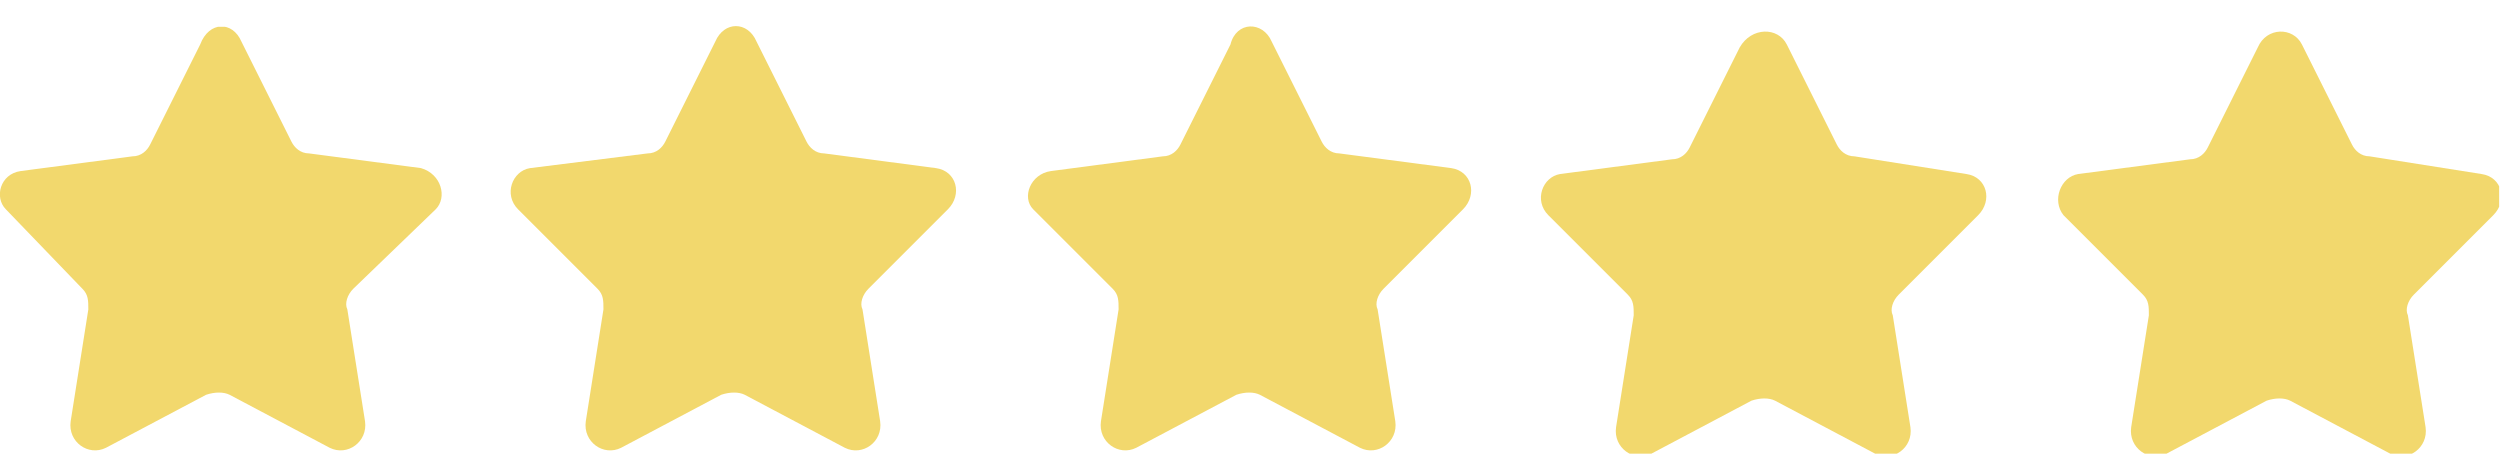
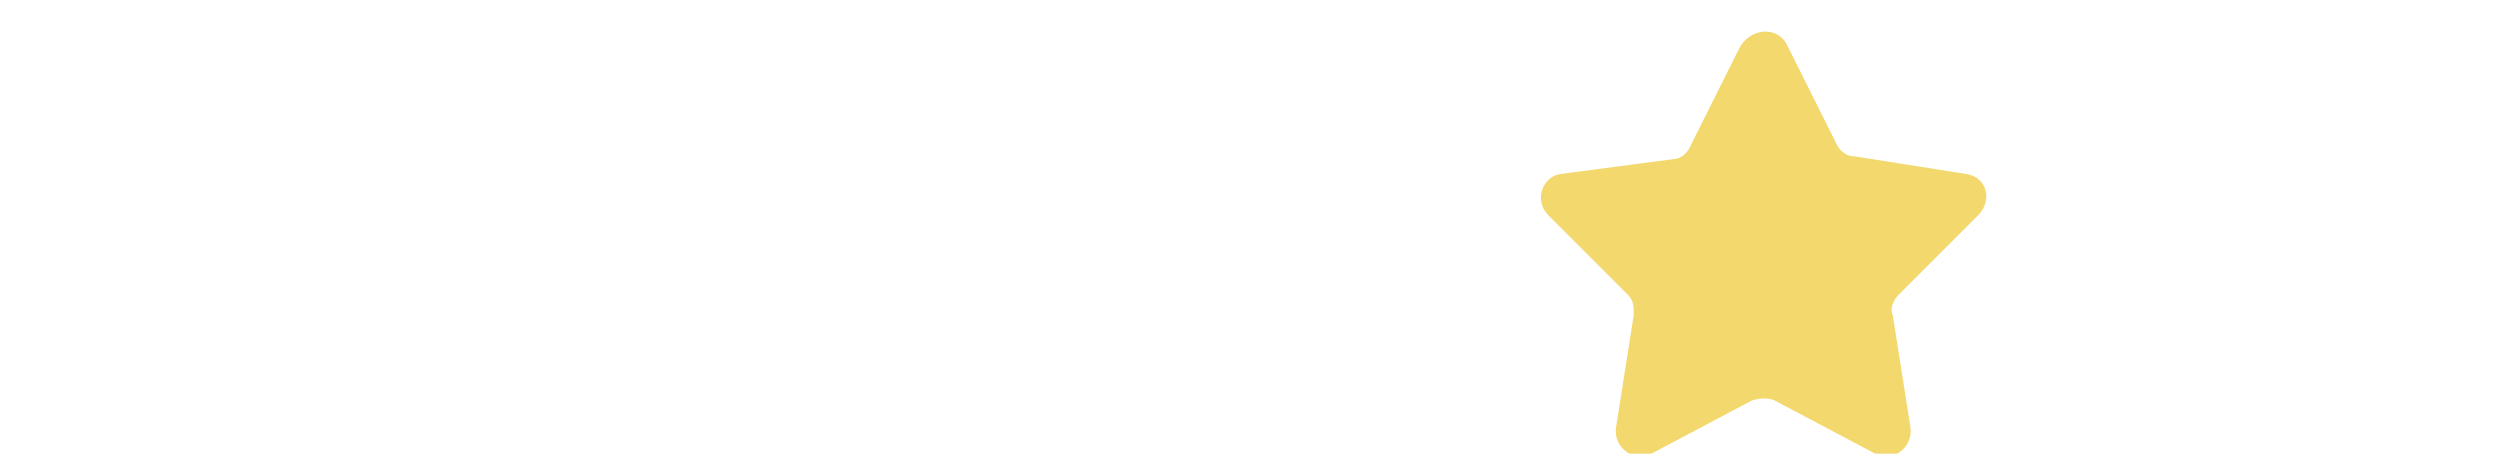
<svg xmlns="http://www.w3.org/2000/svg" width="82" height="15" viewBox="0 0 82 15" fill="none">
  <g clip-path="url(#clip0_8289_728)">
-     <path d="M7.918 1.363L9.559 4.645C9.656 4.838 9.849 5.032 10.138 5.032L13.807 5.514C14.483 5.707 14.676 6.48 14.29 6.866L11.586 9.473C11.393 9.666 11.297 9.956 11.393 10.149L11.973 13.818C12.069 14.494 11.393 14.976 10.814 14.687L7.531 12.949C7.338 12.852 7.049 12.852 6.759 12.949L3.476 14.687C2.897 14.976 2.221 14.494 2.318 13.818L2.897 10.149C2.897 9.859 2.897 9.666 2.704 9.473L0.193 6.866C-0.193 6.48 0 5.707 0.676 5.611L4.345 5.128C4.635 5.128 4.828 4.935 4.924 4.742L6.566 1.459C6.856 0.687 7.628 0.687 7.918 1.363Z" fill="#F2D86D" />
-     <path d="M24.814 1.363L26.455 4.646C26.552 4.839 26.745 5.032 27.035 5.032L30.704 5.515C31.38 5.611 31.573 6.384 31.09 6.866L28.483 9.473C28.29 9.666 28.193 9.956 28.29 10.149L28.869 13.818C28.966 14.494 28.29 14.977 27.71 14.687L24.428 12.949C24.235 12.852 23.945 12.852 23.655 12.949L20.373 14.687C19.793 14.977 19.117 14.494 19.214 13.818L19.793 10.149C19.793 9.859 19.793 9.666 19.6 9.473L16.993 6.866C16.511 6.384 16.8 5.611 17.38 5.515L21.241 5.032C21.531 5.032 21.724 4.839 21.821 4.646L23.462 1.363C23.752 0.687 24.524 0.687 24.814 1.363Z" fill="#F2D86D" />
-     <path d="M41.711 1.363L43.352 4.645C43.448 4.838 43.642 5.032 43.931 5.032L47.6 5.514C48.276 5.611 48.469 6.383 47.986 6.866L45.379 9.473C45.186 9.666 45.09 9.956 45.186 10.149L45.766 13.818C45.862 14.494 45.186 14.976 44.607 14.687L41.324 12.949C41.131 12.852 40.842 12.852 40.552 12.949L37.269 14.687C36.69 14.976 36.014 14.494 36.111 13.818L36.69 10.149C36.69 9.859 36.69 9.666 36.497 9.473L33.89 6.866C33.504 6.48 33.793 5.707 34.469 5.611L38.138 5.128C38.428 5.128 38.621 4.935 38.717 4.742L40.359 1.459C40.552 0.687 41.421 0.687 41.711 1.363Z" fill="#F2D86D" />
    <path d="M58.607 1.459L60.248 4.742C60.345 4.935 60.538 5.128 60.828 5.128L64.497 5.708C65.172 5.804 65.366 6.576 64.883 7.059L62.276 9.666C62.083 9.859 61.986 10.149 62.083 10.342L62.662 14.011C62.759 14.687 62.083 15.17 61.504 14.88L58.221 13.142C58.028 13.045 57.738 13.045 57.448 13.142L54.166 14.88C53.586 15.17 52.91 14.687 53.007 14.011L53.586 10.342C53.586 10.052 53.586 9.859 53.393 9.666L50.786 7.059C50.303 6.576 50.593 5.804 51.172 5.708L54.841 5.225C55.131 5.225 55.324 5.032 55.421 4.839L57.062 1.556C57.448 0.88 58.317 0.88 58.607 1.459Z" fill="#F2D86D" />
-     <path d="M75.503 1.459L77.145 4.742C77.241 4.935 77.434 5.128 77.724 5.128L81.393 5.708C82.069 5.804 82.262 6.576 81.779 7.059L79.172 9.666C78.979 9.859 78.883 10.149 78.979 10.342L79.559 14.011C79.655 14.687 78.979 15.17 78.4 14.88L75.117 13.142C74.924 13.045 74.634 13.045 74.345 13.142L71.062 14.88C70.483 15.17 69.807 14.687 69.903 14.011L70.483 10.342C70.483 10.052 70.483 9.859 70.29 9.666L67.683 7.059C67.296 6.576 67.586 5.804 68.165 5.708L71.834 5.225C72.124 5.225 72.317 5.032 72.414 4.839L74.055 1.556C74.345 0.88 75.214 0.88 75.503 1.459Z" fill="#F2D86D" />
  </g>
  <defs>
    <clipPath id="clip0_8289_728">
      <rect width="81.972" height="14" fill="white" transform="translate(0 0.88)" />
    </clipPath>
  </defs>
</svg>